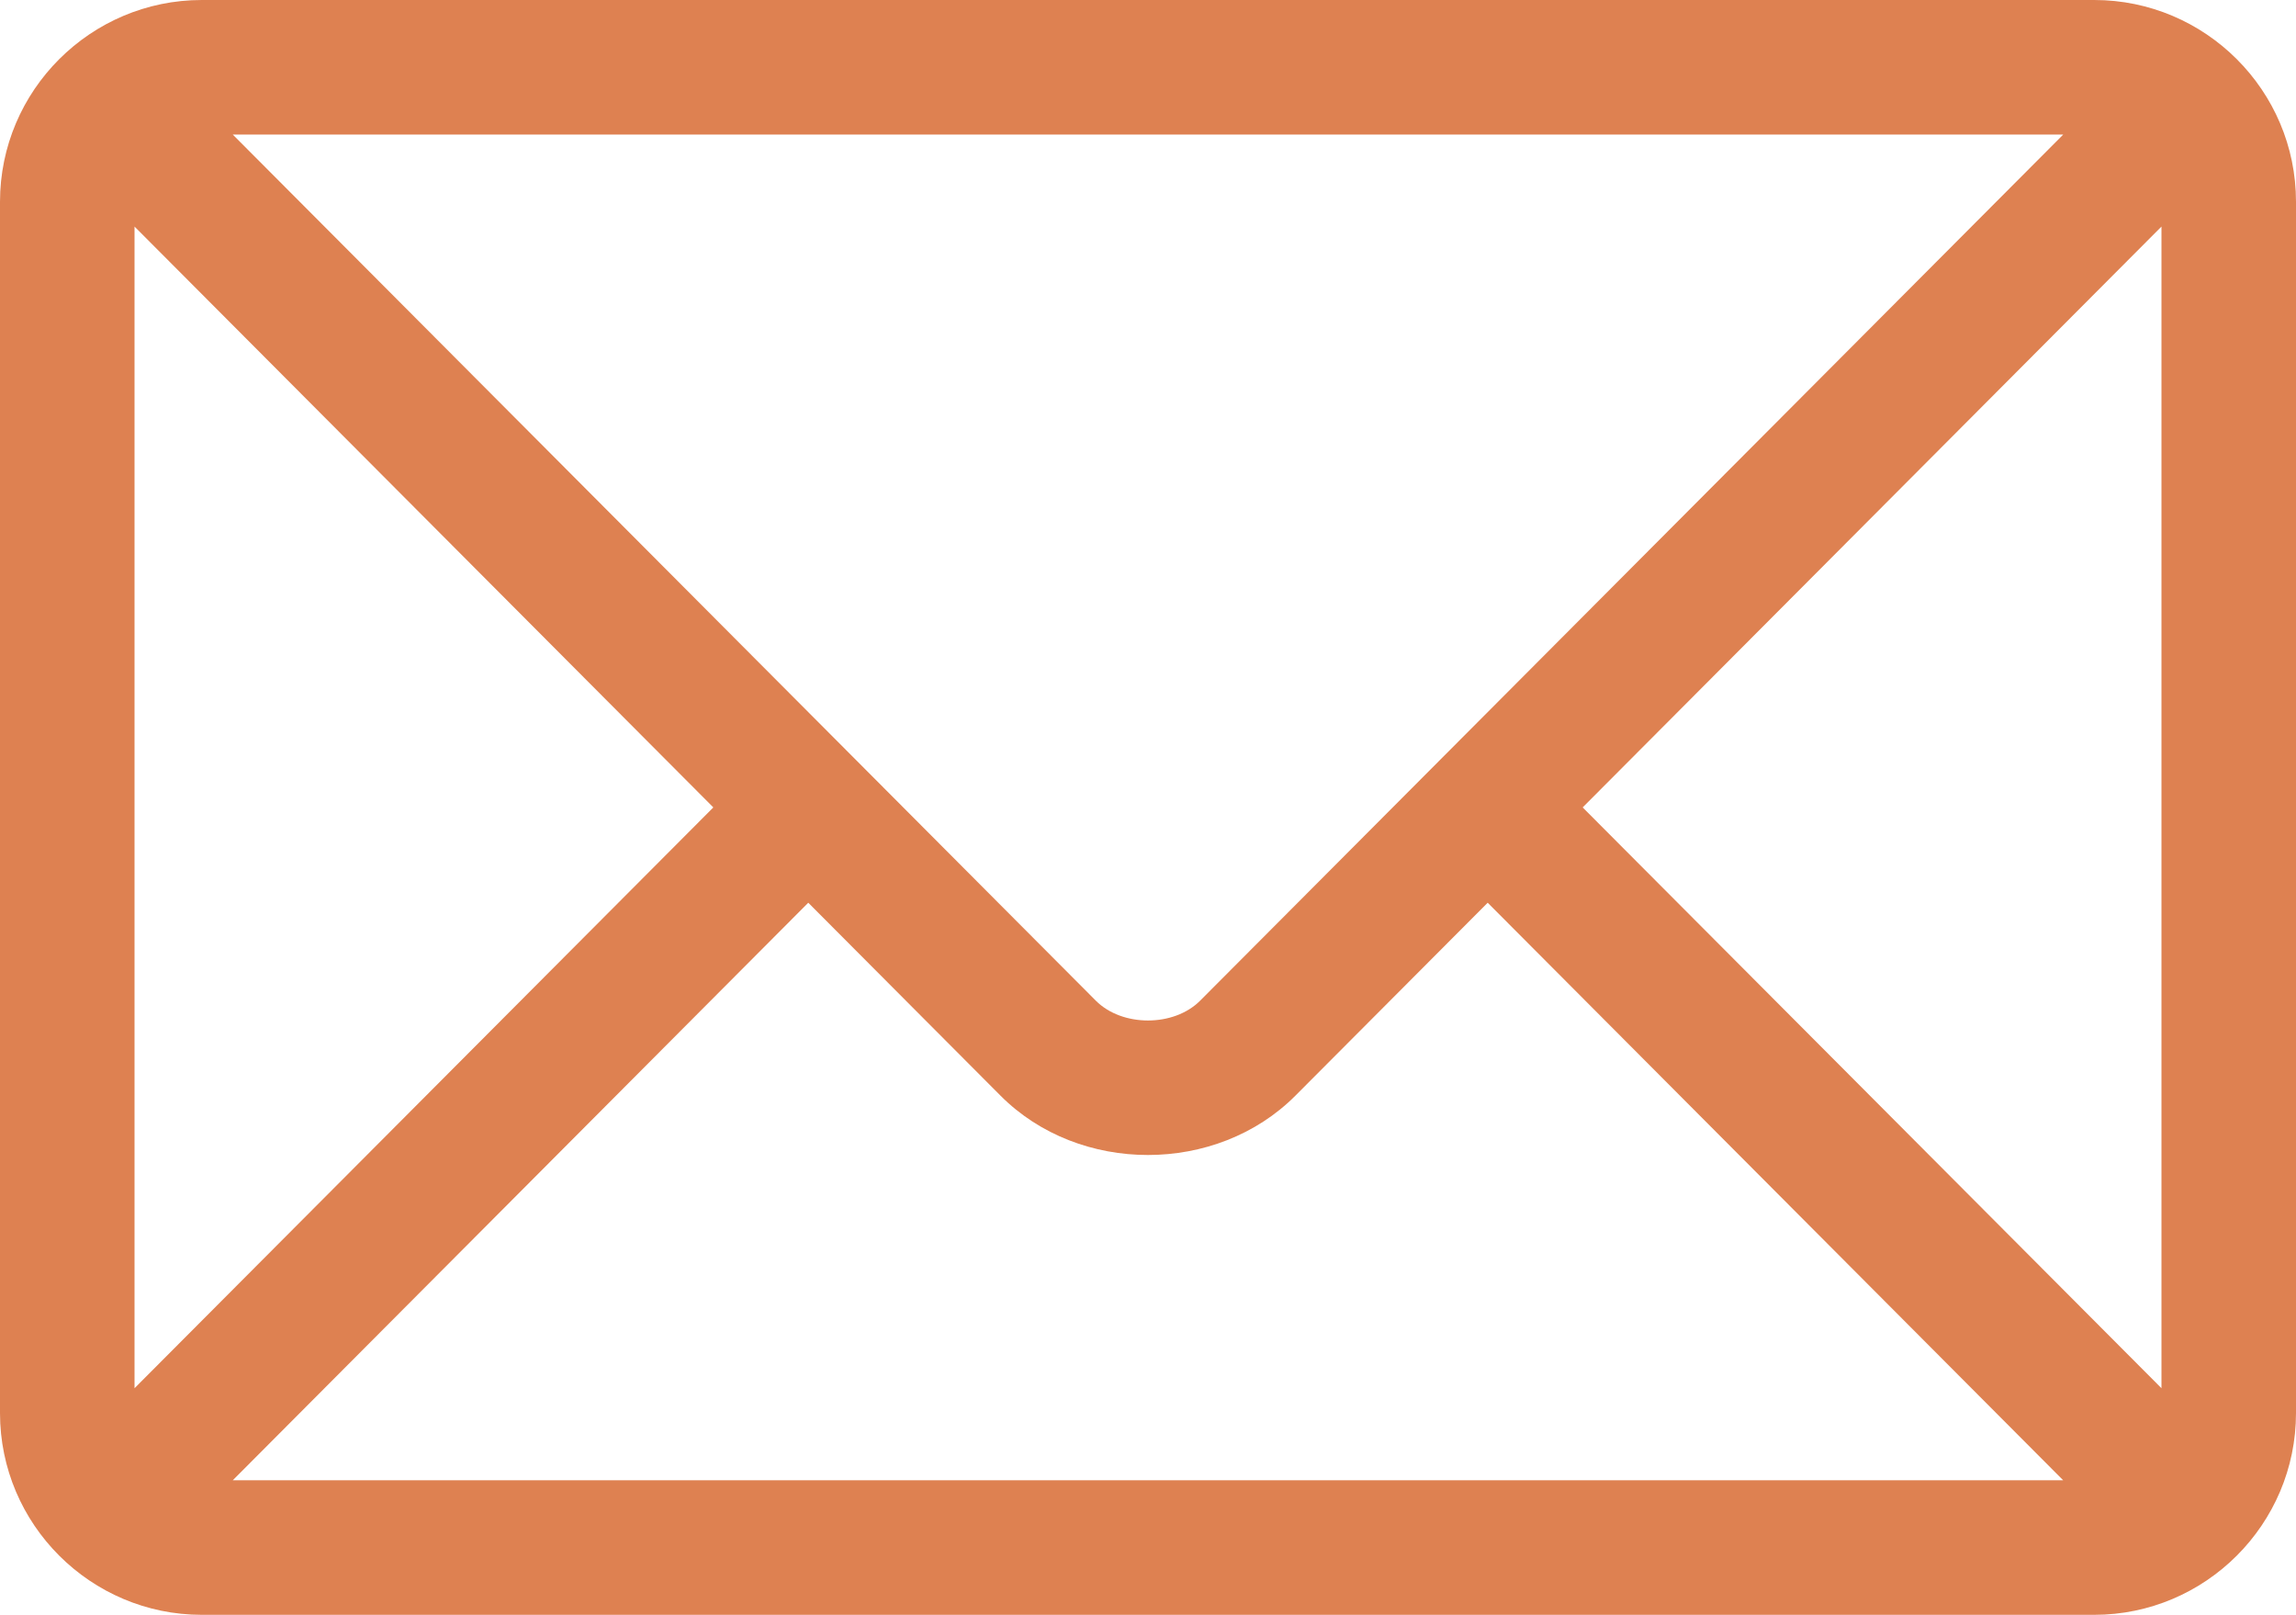
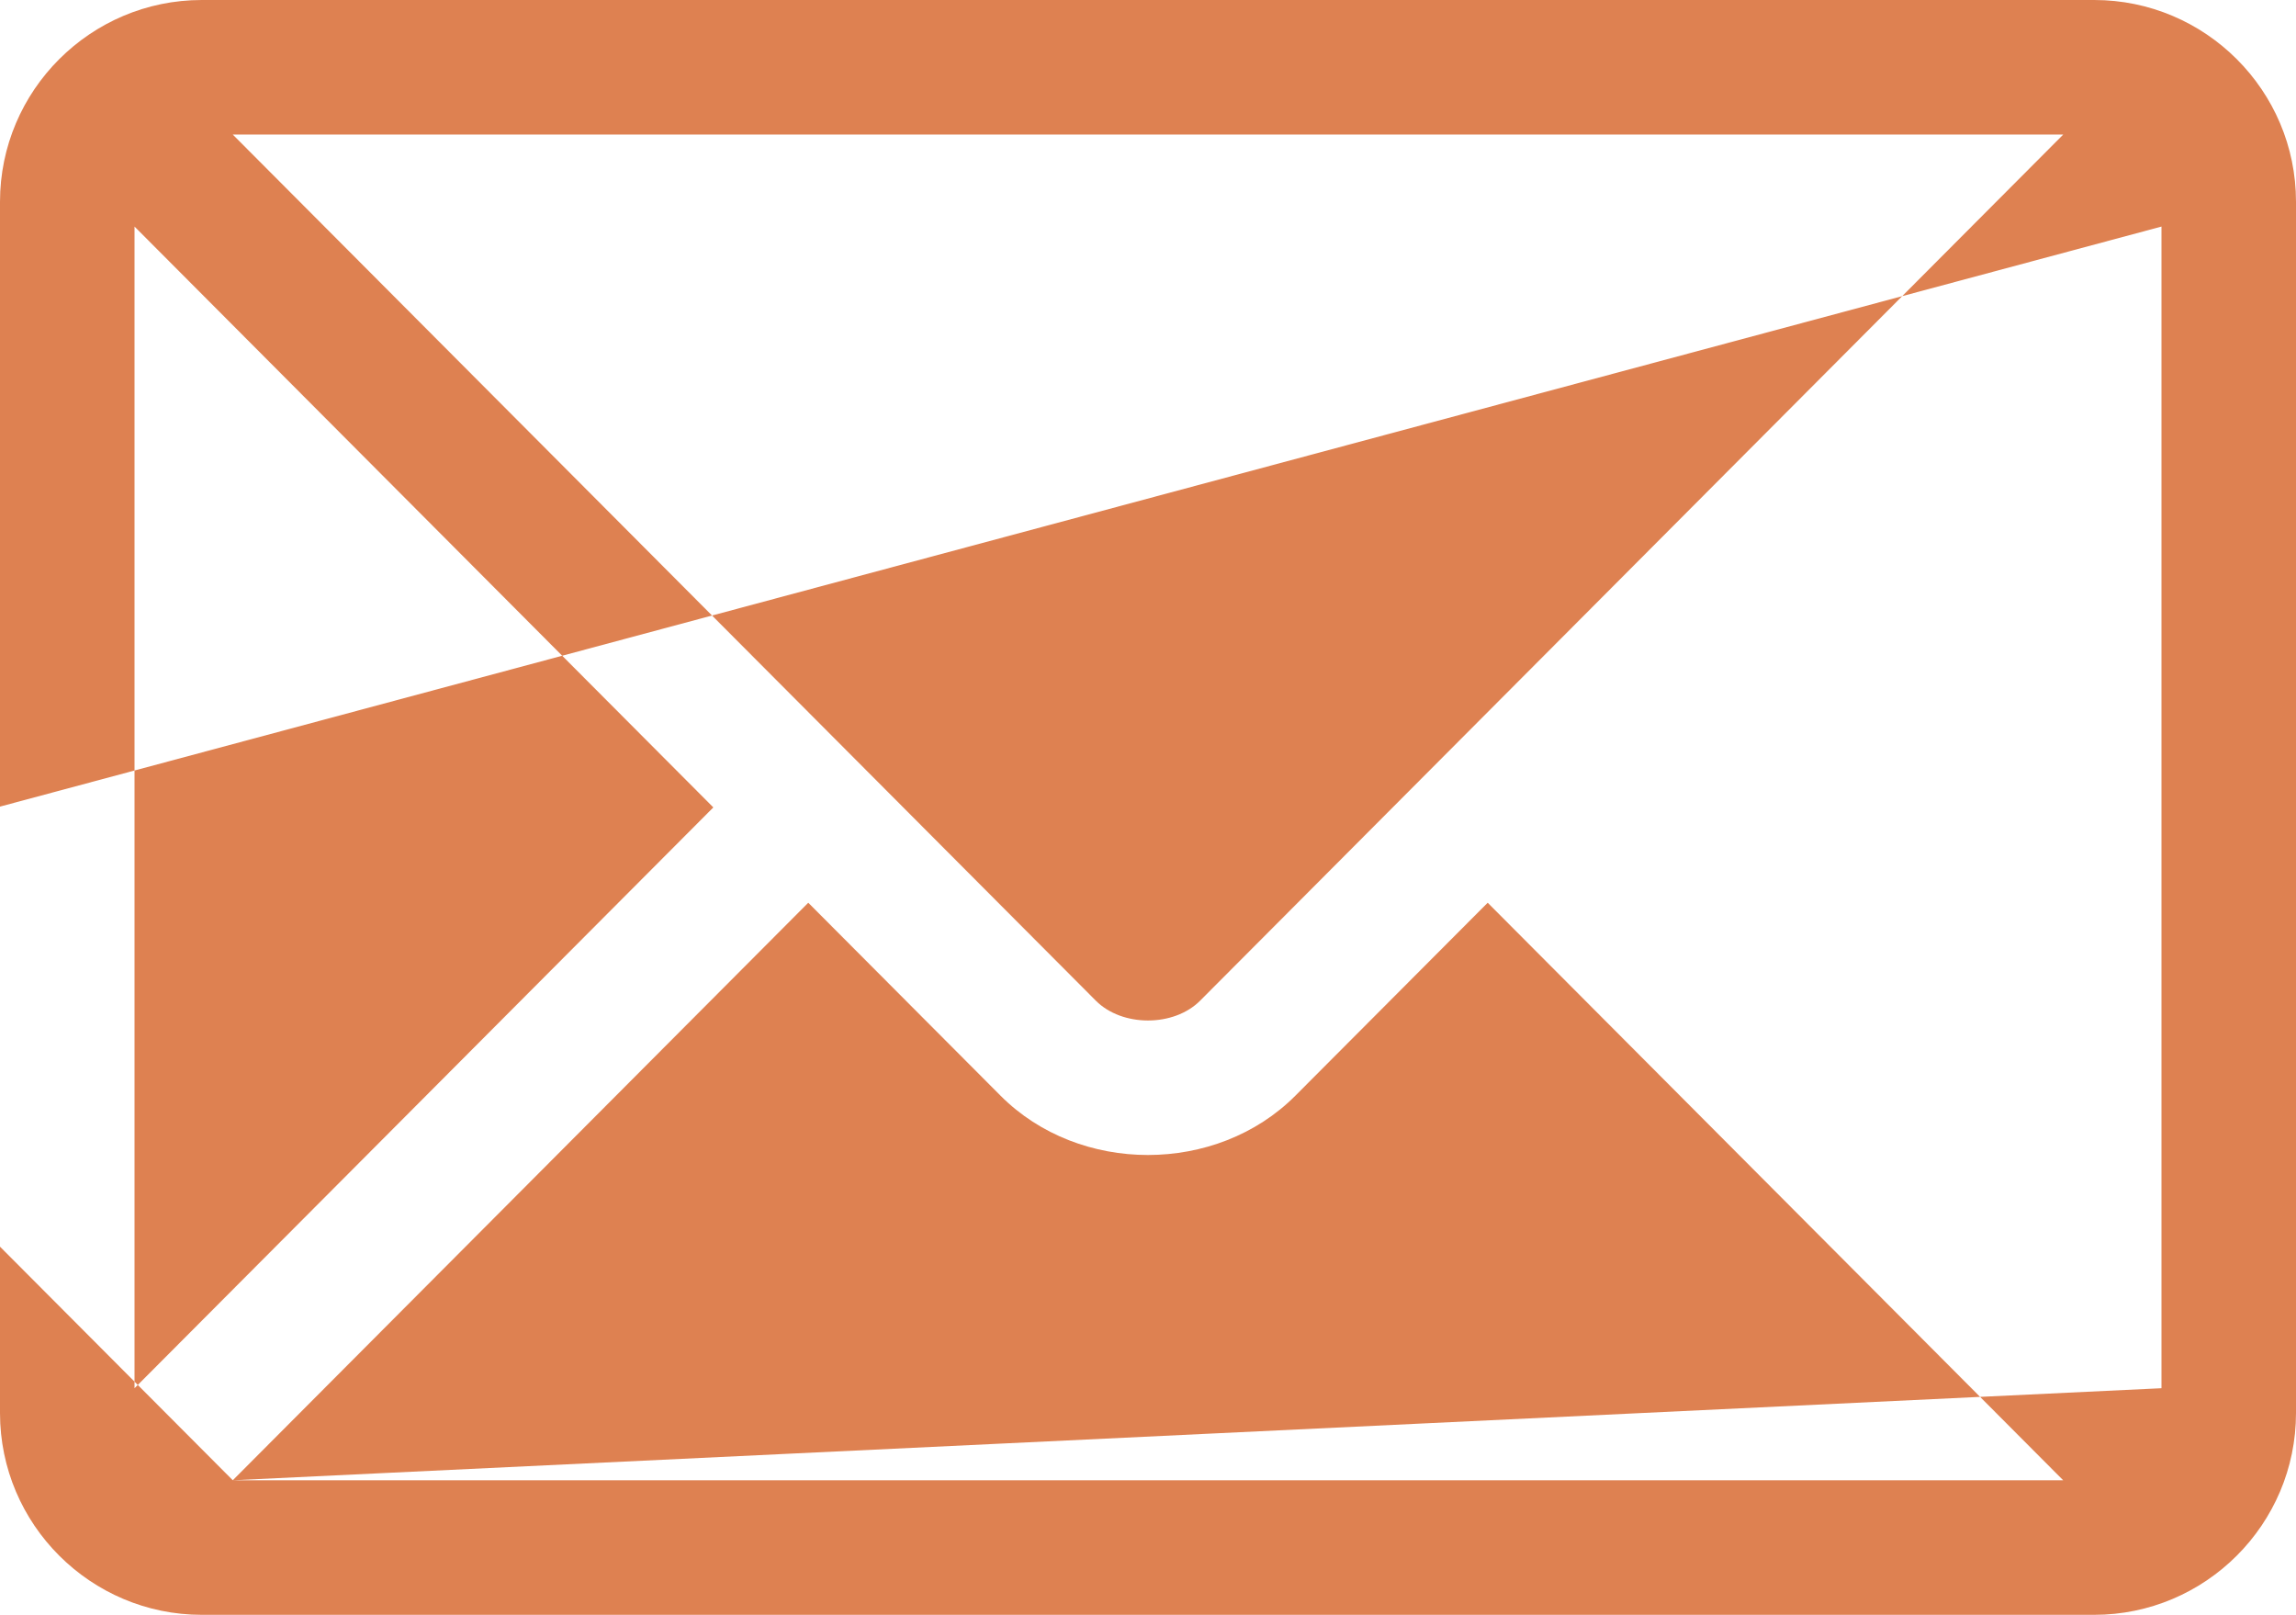
<svg xmlns="http://www.w3.org/2000/svg" id="Capa_1" data-name="Capa 1" viewBox="0 0 512 360">
  <defs>
    <style>
      .cls-1 {
        fill: #de8151;
        stroke-width: 0px;
      }
    </style>
  </defs>
-   <path class="cls-1" d="M467,0H45C20.24,0,0,20.15,0,45v270c0,24.86,20.25,45,45,45h422c24.76,0,45-20.15,45-45V45c0-24.86-20.25-45-45-45ZM460.09,30c-14.55,14.6-185.45,186.05-192.47,193.09-5.86,5.88-17.38,5.89-23.25,0L51.91,30h408.18ZM30,309.48V50.51l129.07,129.49L30,309.48ZM51.91,330l128.33-128.75,42.88,43.02c17.57,17.63,48.17,17.62,65.74,0l42.89-43.02,128.33,128.75H51.91ZM482,309.48l-129.07-129.48L482,50.51v258.97Z" />
+   <path class="cls-1" d="M467,0H45C20.24,0,0,20.15,0,45v270c0,24.86,20.25,45,45,45h422c24.76,0,45-20.15,45-45V45c0-24.86-20.25-45-45-45ZM460.09,30c-14.55,14.6-185.45,186.05-192.47,193.09-5.86,5.88-17.38,5.89-23.25,0L51.91,30h408.18ZM30,309.48V50.51l129.07,129.49L30,309.48ZM51.91,330l128.33-128.75,42.88,43.02c17.57,17.63,48.17,17.62,65.74,0l42.89-43.02,128.33,128.75H51.91Zl-129.07-129.48L482,50.51v258.97Z" />
</svg>